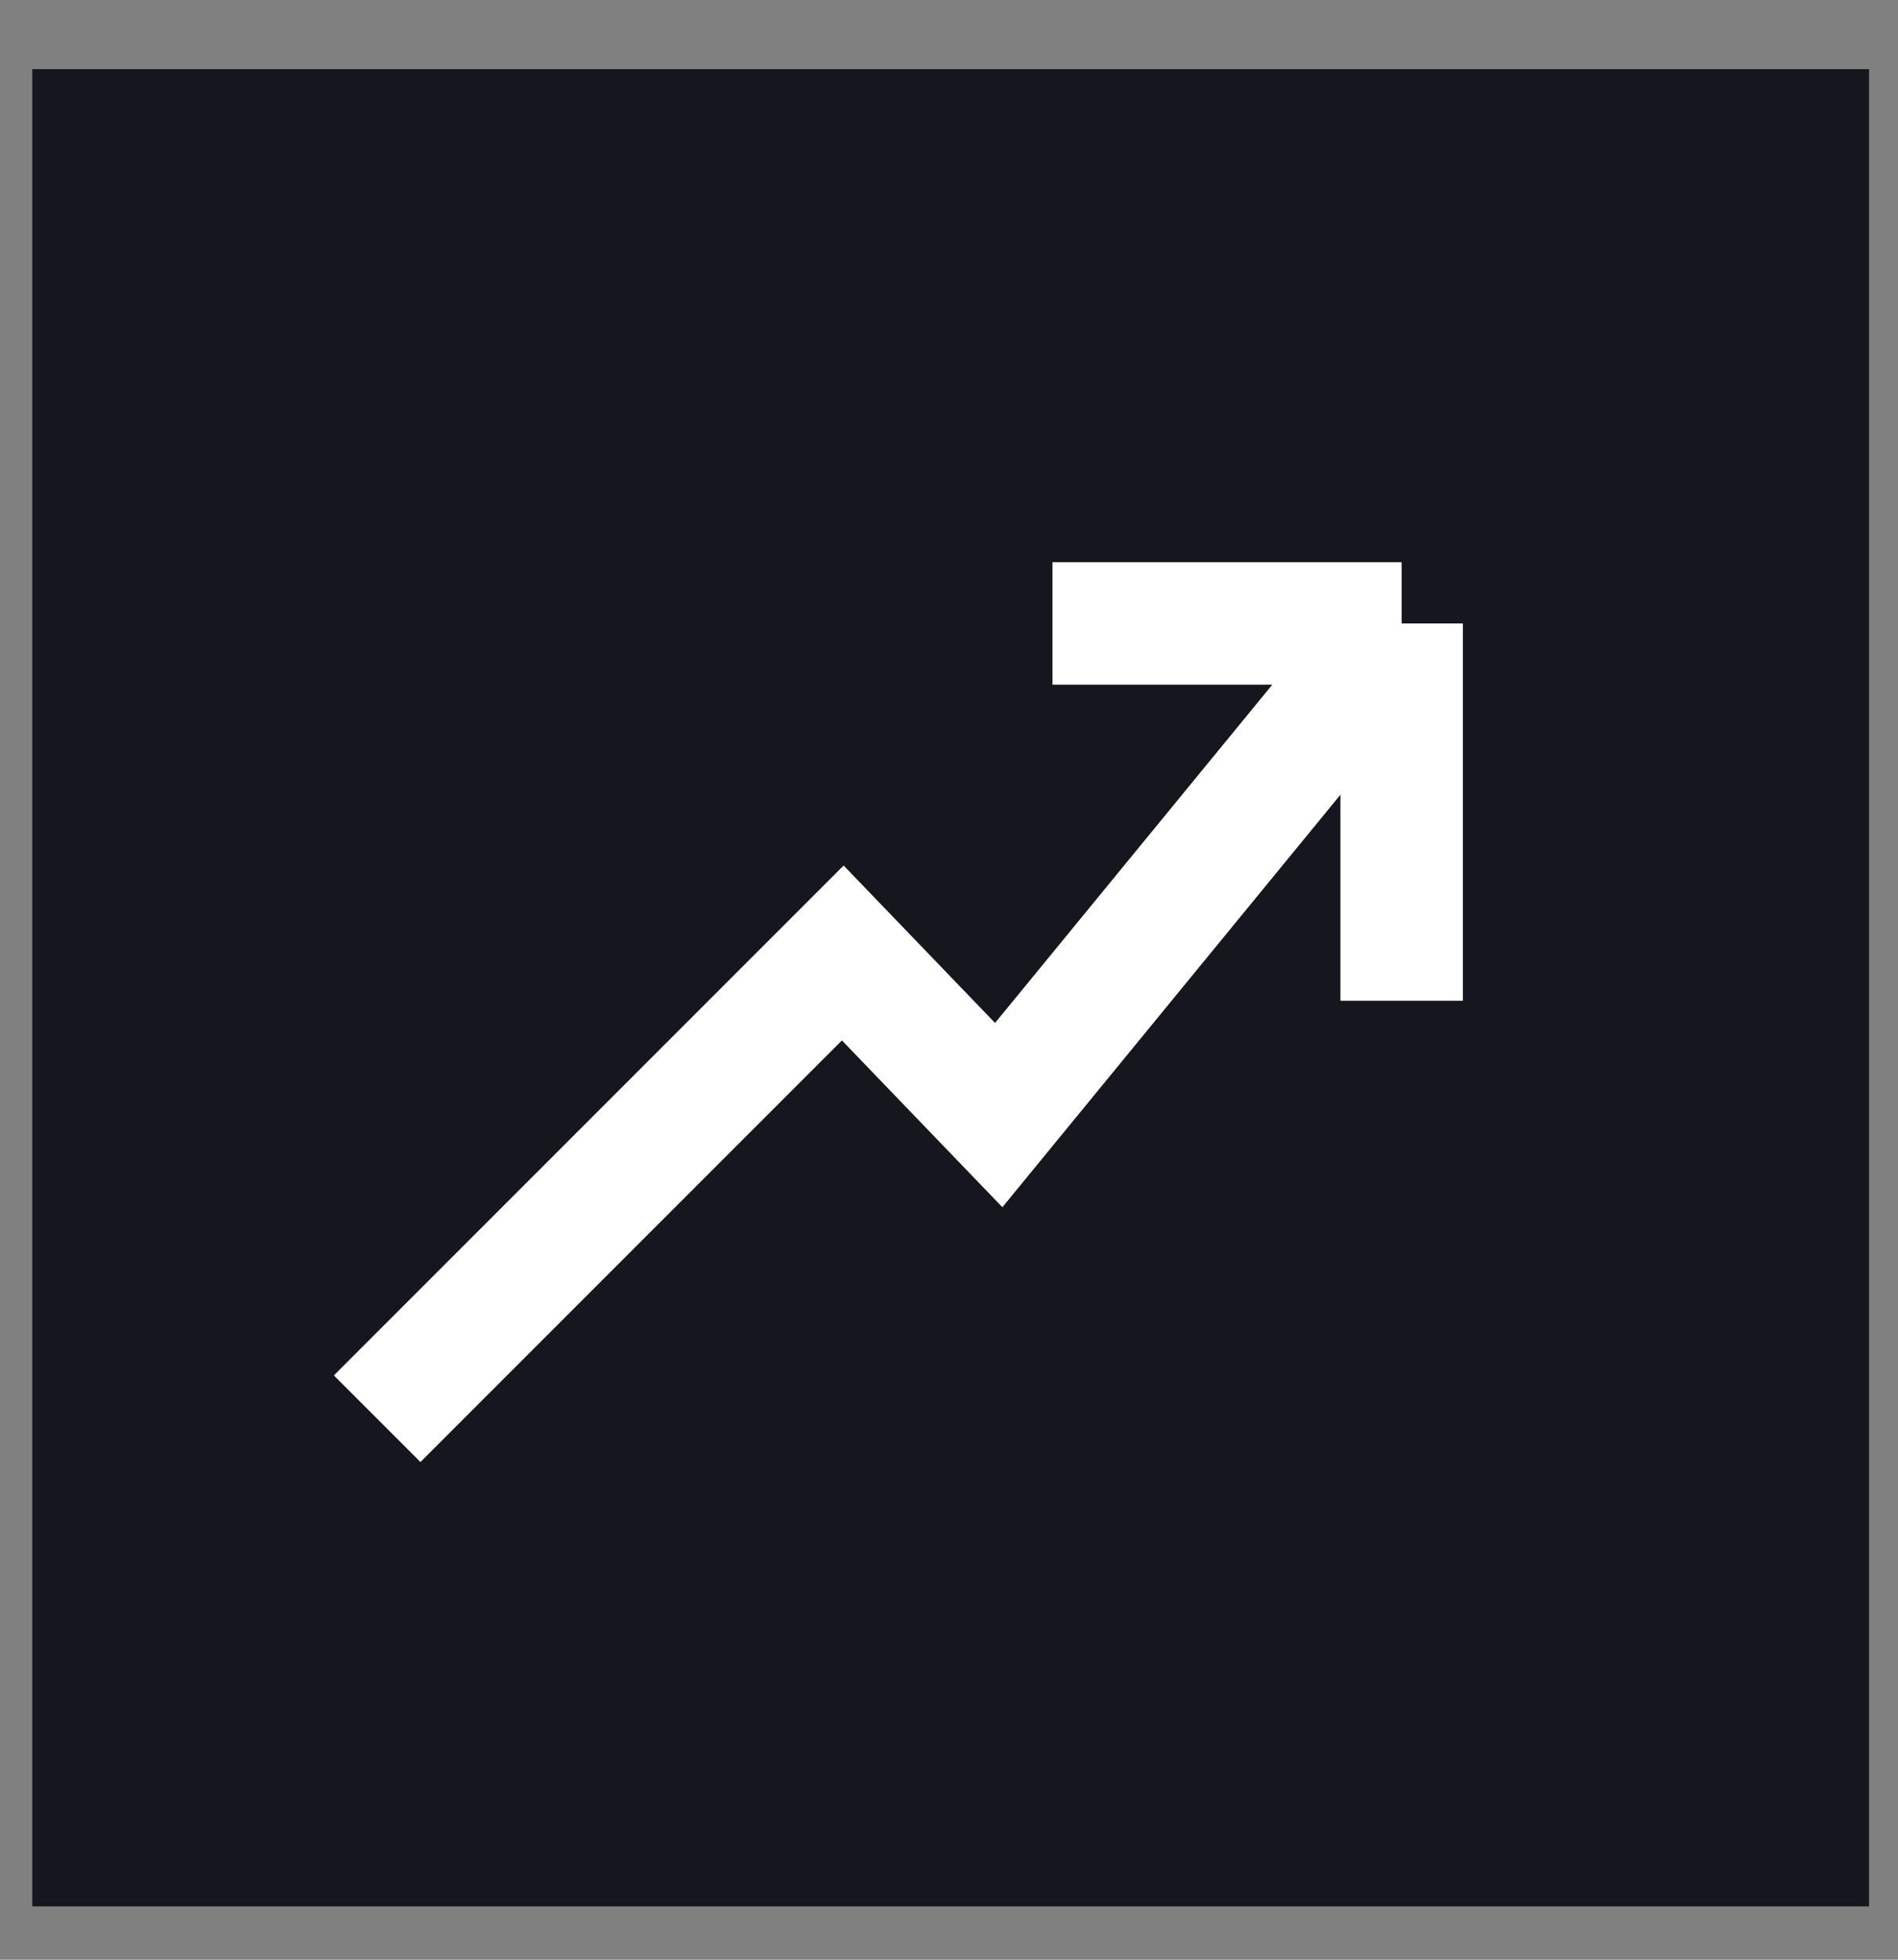
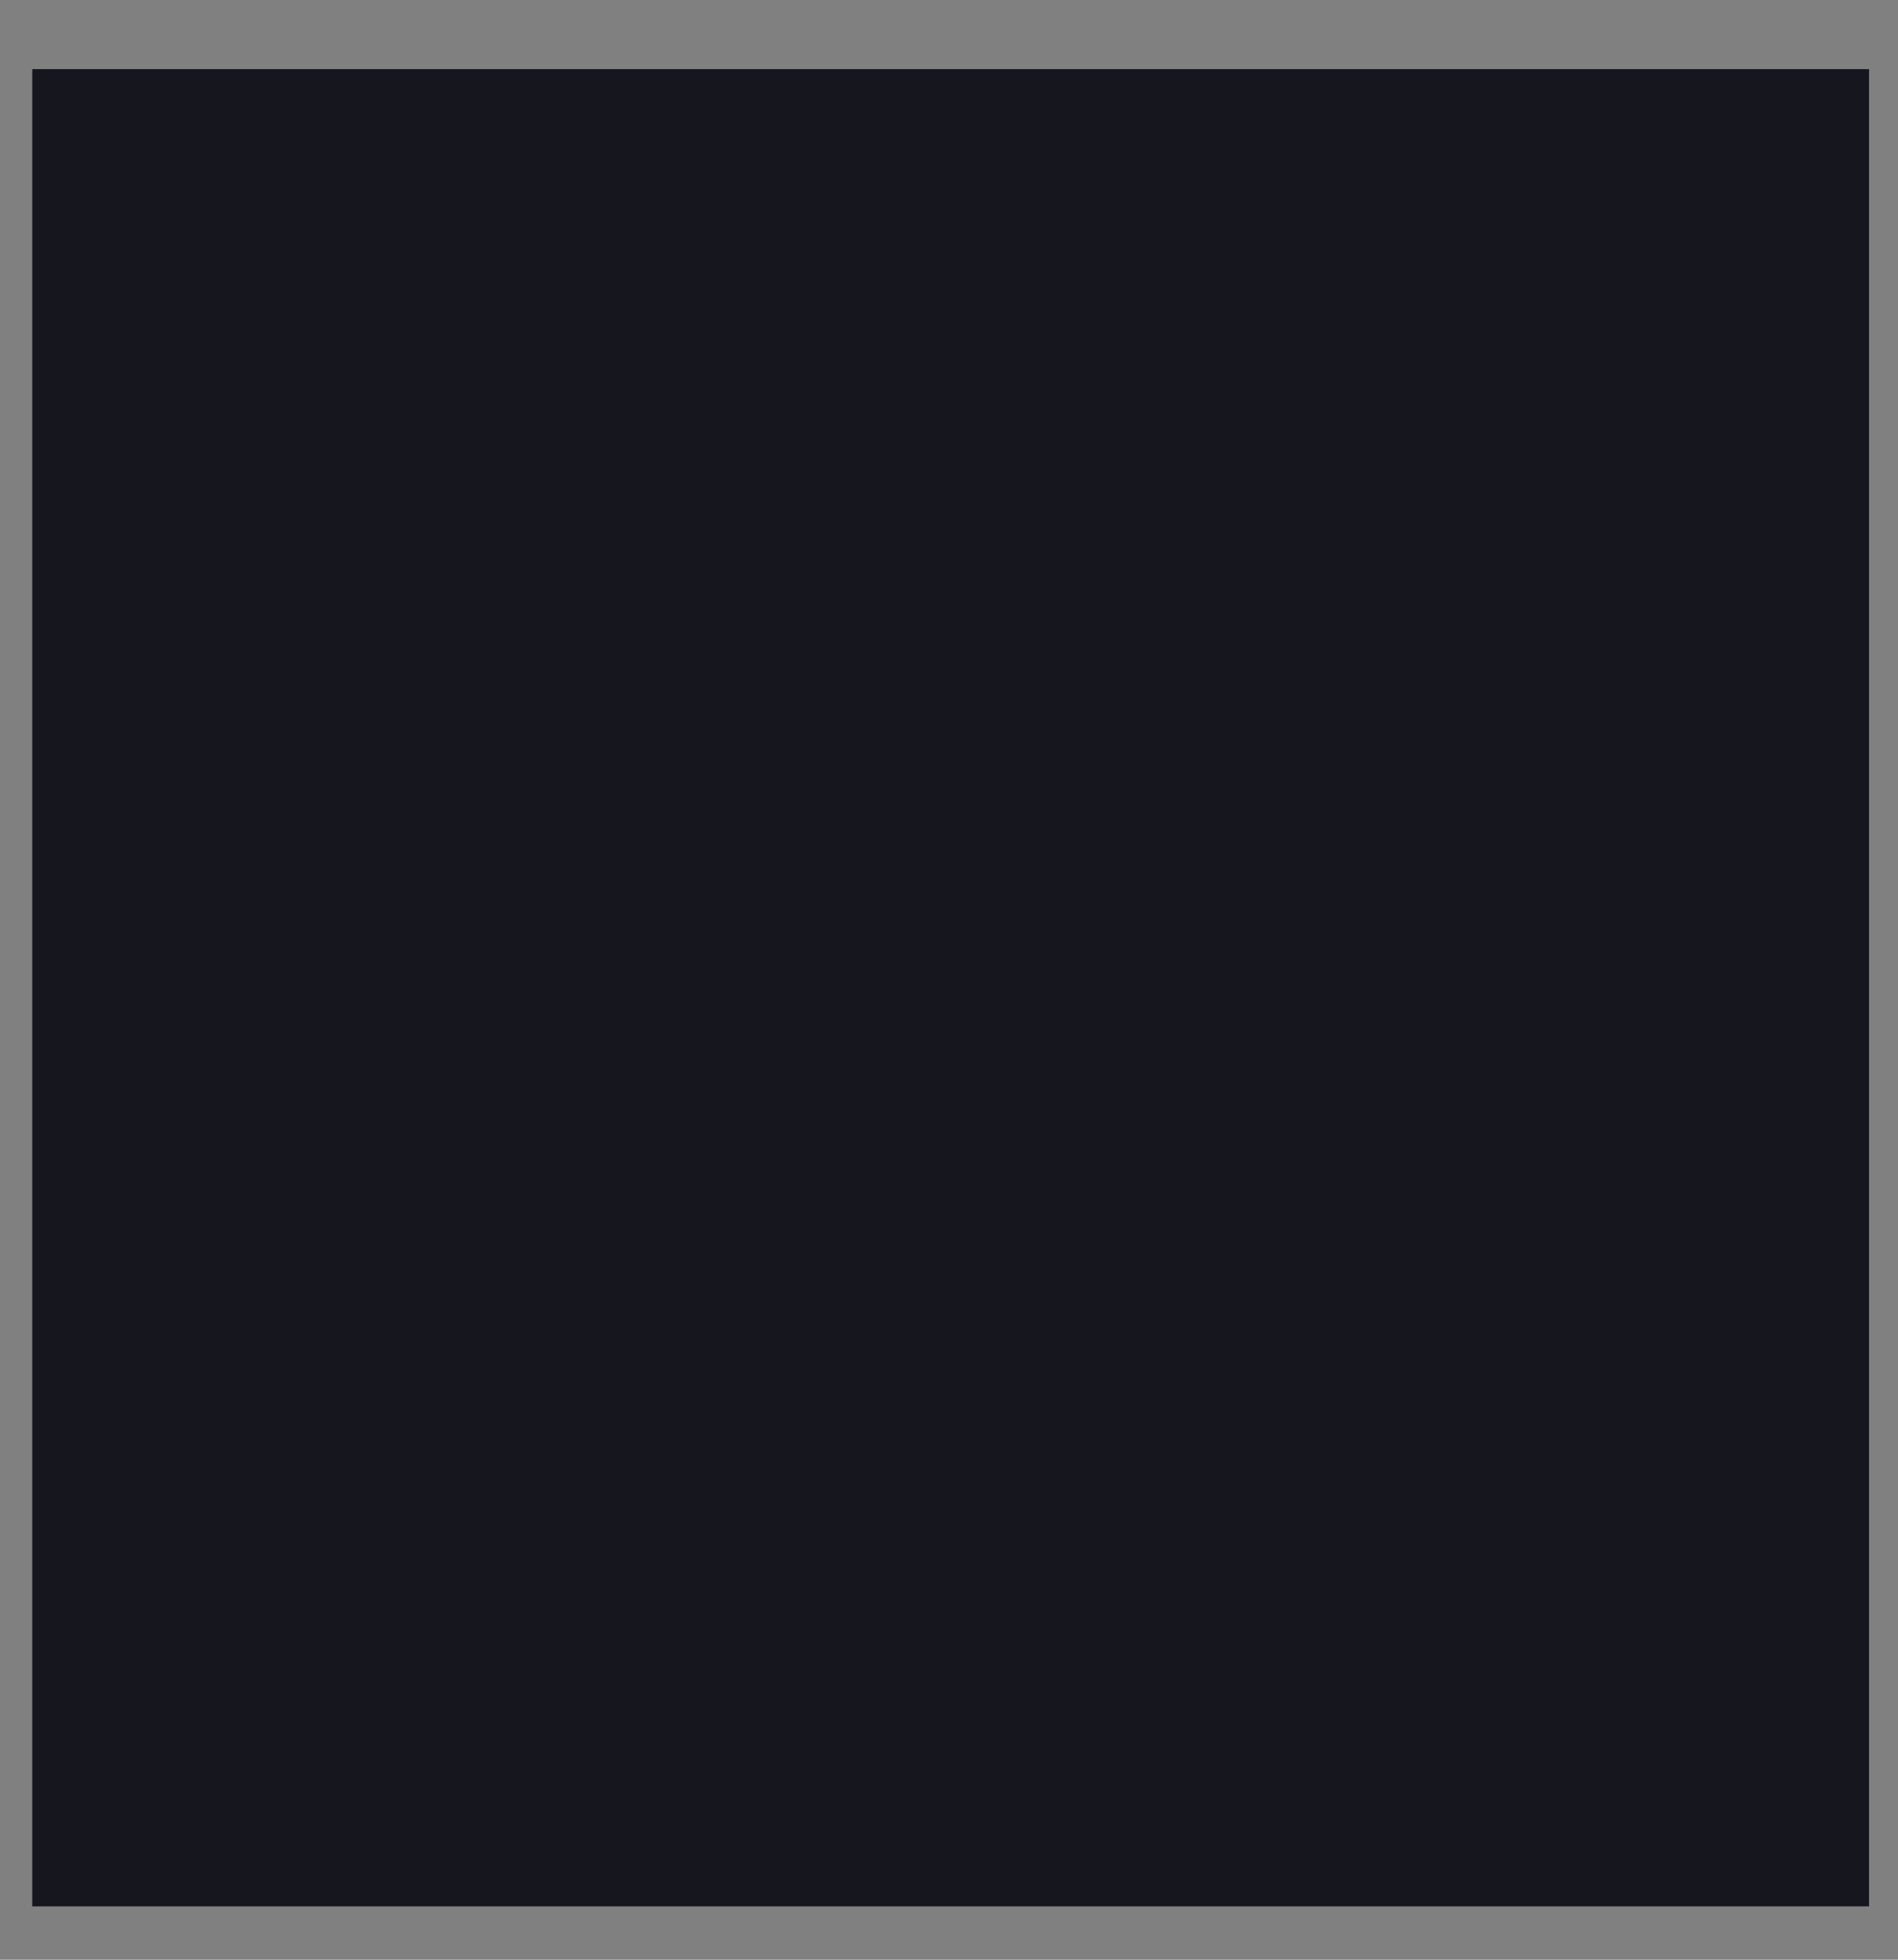
<svg xmlns="http://www.w3.org/2000/svg" width="31" height="32" viewBox="0 0 31 32" fill="none">
  <rect x="0" y="0" width="31" height="32" fill="#808080" stroke="none" />
  <rect x="0.527" y="1.129" width="30" height="30" fill="#15161E" />
-   <path d="M6.16 23.166L13.765 15.561L16.312 18.208L22.893 10.18M22.893 10.18H17.19M22.893 10.18V16.341" stroke="white" stroke-width="2" />
</svg>